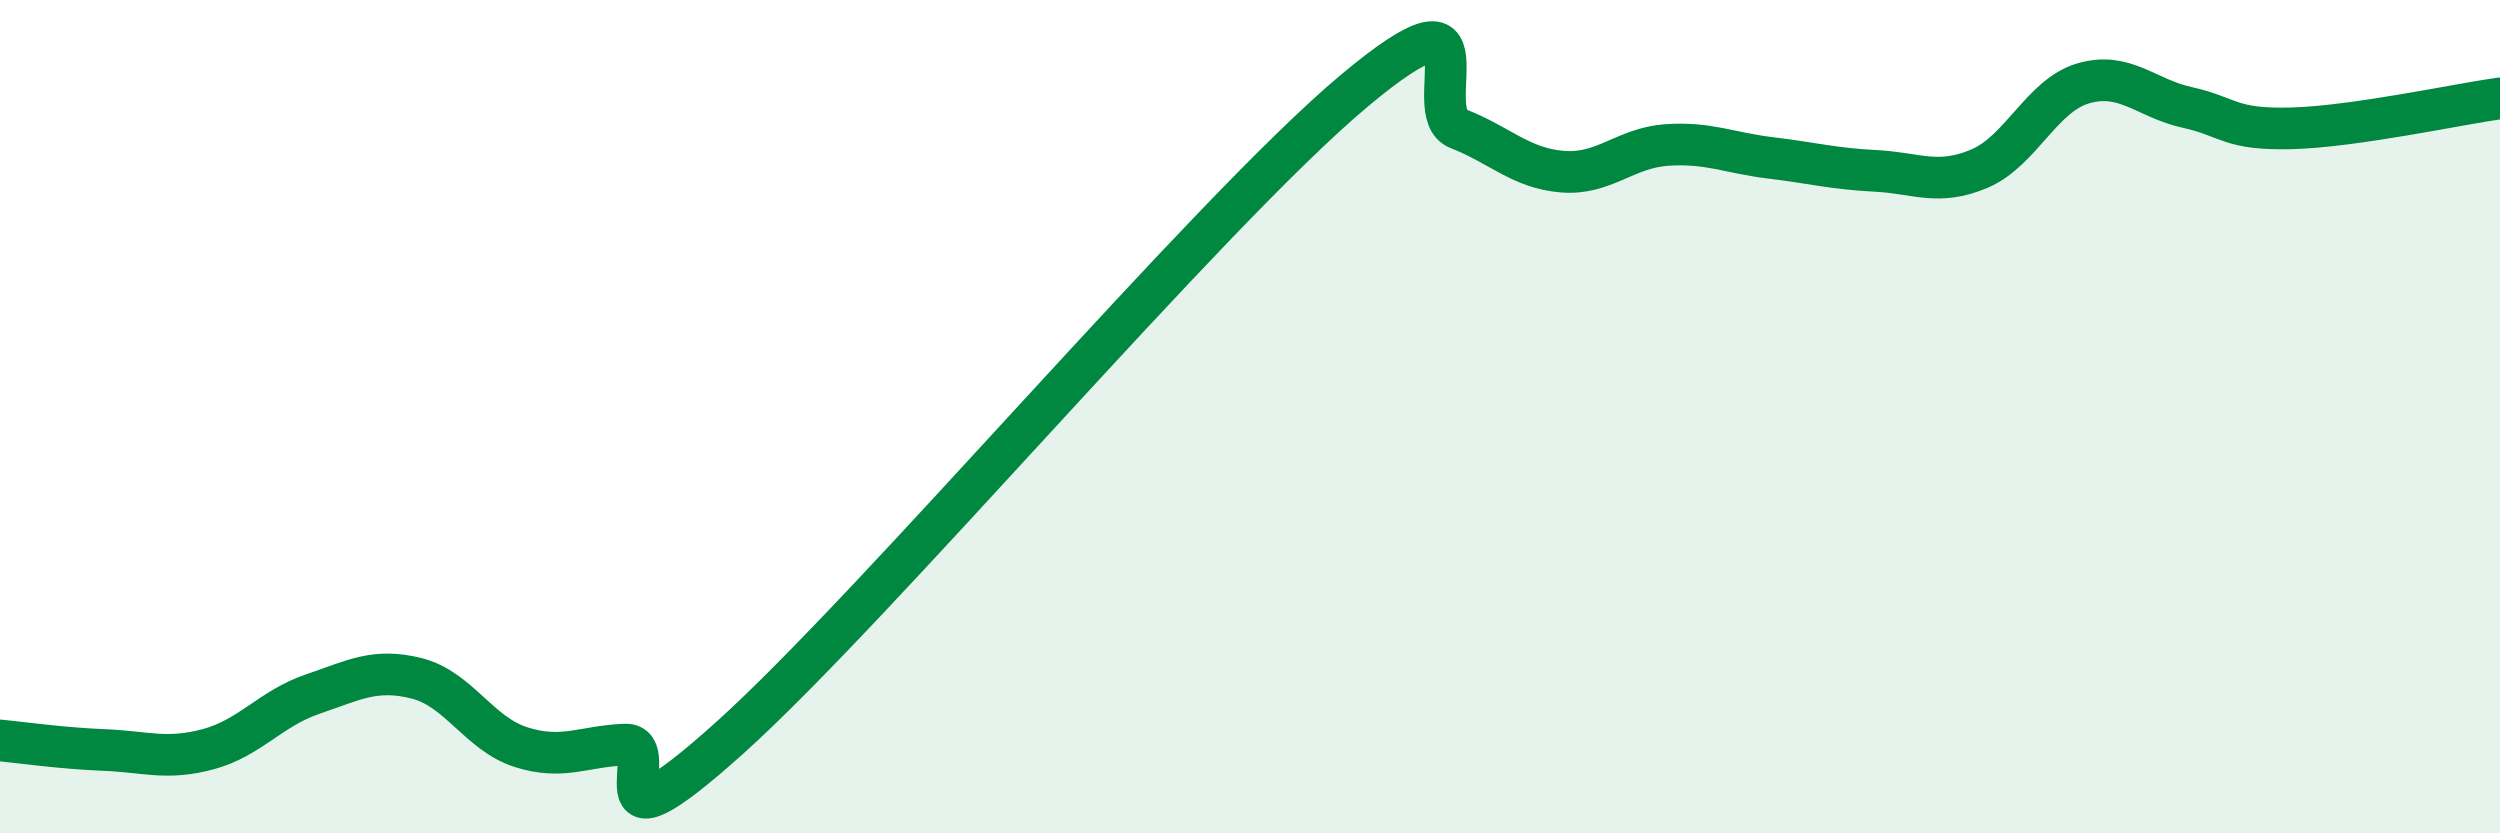
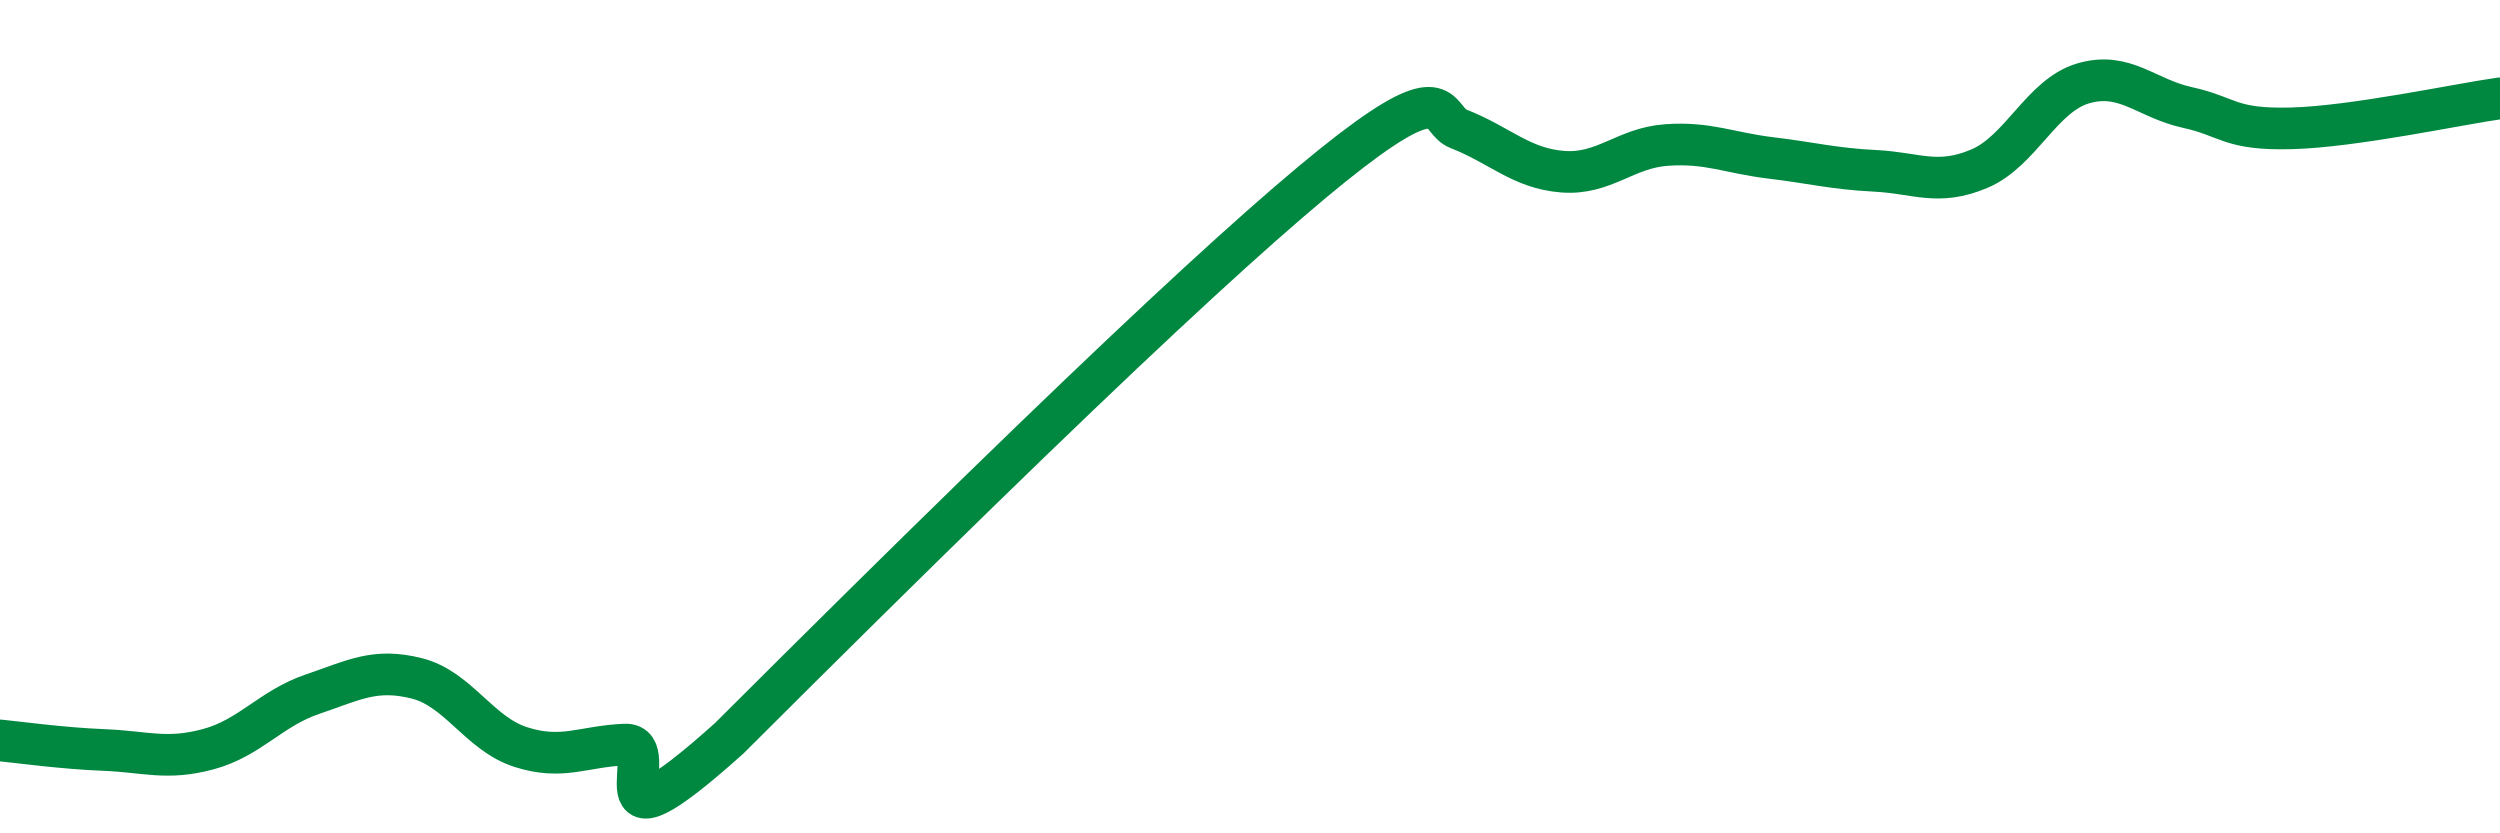
<svg xmlns="http://www.w3.org/2000/svg" width="60" height="20" viewBox="0 0 60 20">
-   <path d="M 0,17.77 C 0.5,17.82 1.5,17.96 2.5,18 C 3.5,18.04 4,18.25 5,17.98 C 6,17.71 6.5,17 7.5,16.66 C 8.5,16.32 9,16.03 10,16.28 C 11,16.53 11.5,17.61 12.5,17.93 C 13.5,18.25 14,17.91 15,17.87 C 16,17.83 14,20.86 17.5,17.72 C 21,14.58 29,5.11 32.5,2.18 C 36,-0.75 34,2.7 35,3.09 C 36,3.48 36.5,4.04 37.5,4.12 C 38.5,4.2 39,3.55 40,3.48 C 41,3.41 41.5,3.67 42.5,3.79 C 43.5,3.91 44,4.05 45,4.1 C 46,4.15 46.5,4.47 47.5,4.05 C 48.5,3.63 49,2.29 50,2 C 51,1.71 51.5,2.36 52.5,2.58 C 53.5,2.8 53.5,3.12 55,3.08 C 56.5,3.04 59,2.5 60,2.36L60 20L0 20Z" fill="#008740" opacity="0.1" stroke-linecap="round" stroke-linejoin="round" />
-   <path d="M 0,17.77 C 0.5,17.82 1.5,17.96 2.5,18 C 3.5,18.04 4,18.25 5,17.98 C 6,17.71 6.5,17 7.5,16.66 C 8.5,16.32 9,16.03 10,16.28 C 11,16.53 11.5,17.61 12.5,17.93 C 13.5,18.25 14,17.91 15,17.87 C 16,17.83 14,20.86 17.5,17.72 C 21,14.58 29,5.11 32.5,2.18 C 36,-0.75 34,2.7 35,3.09 C 36,3.48 36.5,4.04 37.5,4.12 C 38.5,4.2 39,3.55 40,3.48 C 41,3.41 41.5,3.67 42.5,3.79 C 43.5,3.91 44,4.05 45,4.1 C 46,4.15 46.5,4.47 47.5,4.05 C 48.5,3.63 49,2.29 50,2 C 51,1.71 51.5,2.36 52.5,2.58 C 53.5,2.8 53.5,3.12 55,3.08 C 56.5,3.04 59,2.5 60,2.36" stroke="#008740" stroke-width="1" fill="none" stroke-linecap="round" stroke-linejoin="round" />
+   <path d="M 0,17.77 C 0.5,17.82 1.5,17.96 2.5,18 C 3.5,18.04 4,18.25 5,17.98 C 6,17.71 6.5,17 7.5,16.66 C 8.5,16.32 9,16.03 10,16.28 C 11,16.53 11.5,17.61 12.5,17.93 C 13.5,18.25 14,17.91 15,17.87 C 16,17.83 14,20.86 17.5,17.72 C 36,-0.75 34,2.7 35,3.09 C 36,3.48 36.5,4.04 37.5,4.12 C 38.5,4.2 39,3.55 40,3.48 C 41,3.41 41.5,3.67 42.5,3.79 C 43.5,3.91 44,4.05 45,4.1 C 46,4.15 46.5,4.47 47.5,4.05 C 48.5,3.63 49,2.29 50,2 C 51,1.71 51.5,2.36 52.5,2.58 C 53.5,2.8 53.5,3.12 55,3.08 C 56.5,3.04 59,2.5 60,2.36" stroke="#008740" stroke-width="1" fill="none" stroke-linecap="round" stroke-linejoin="round" />
</svg>